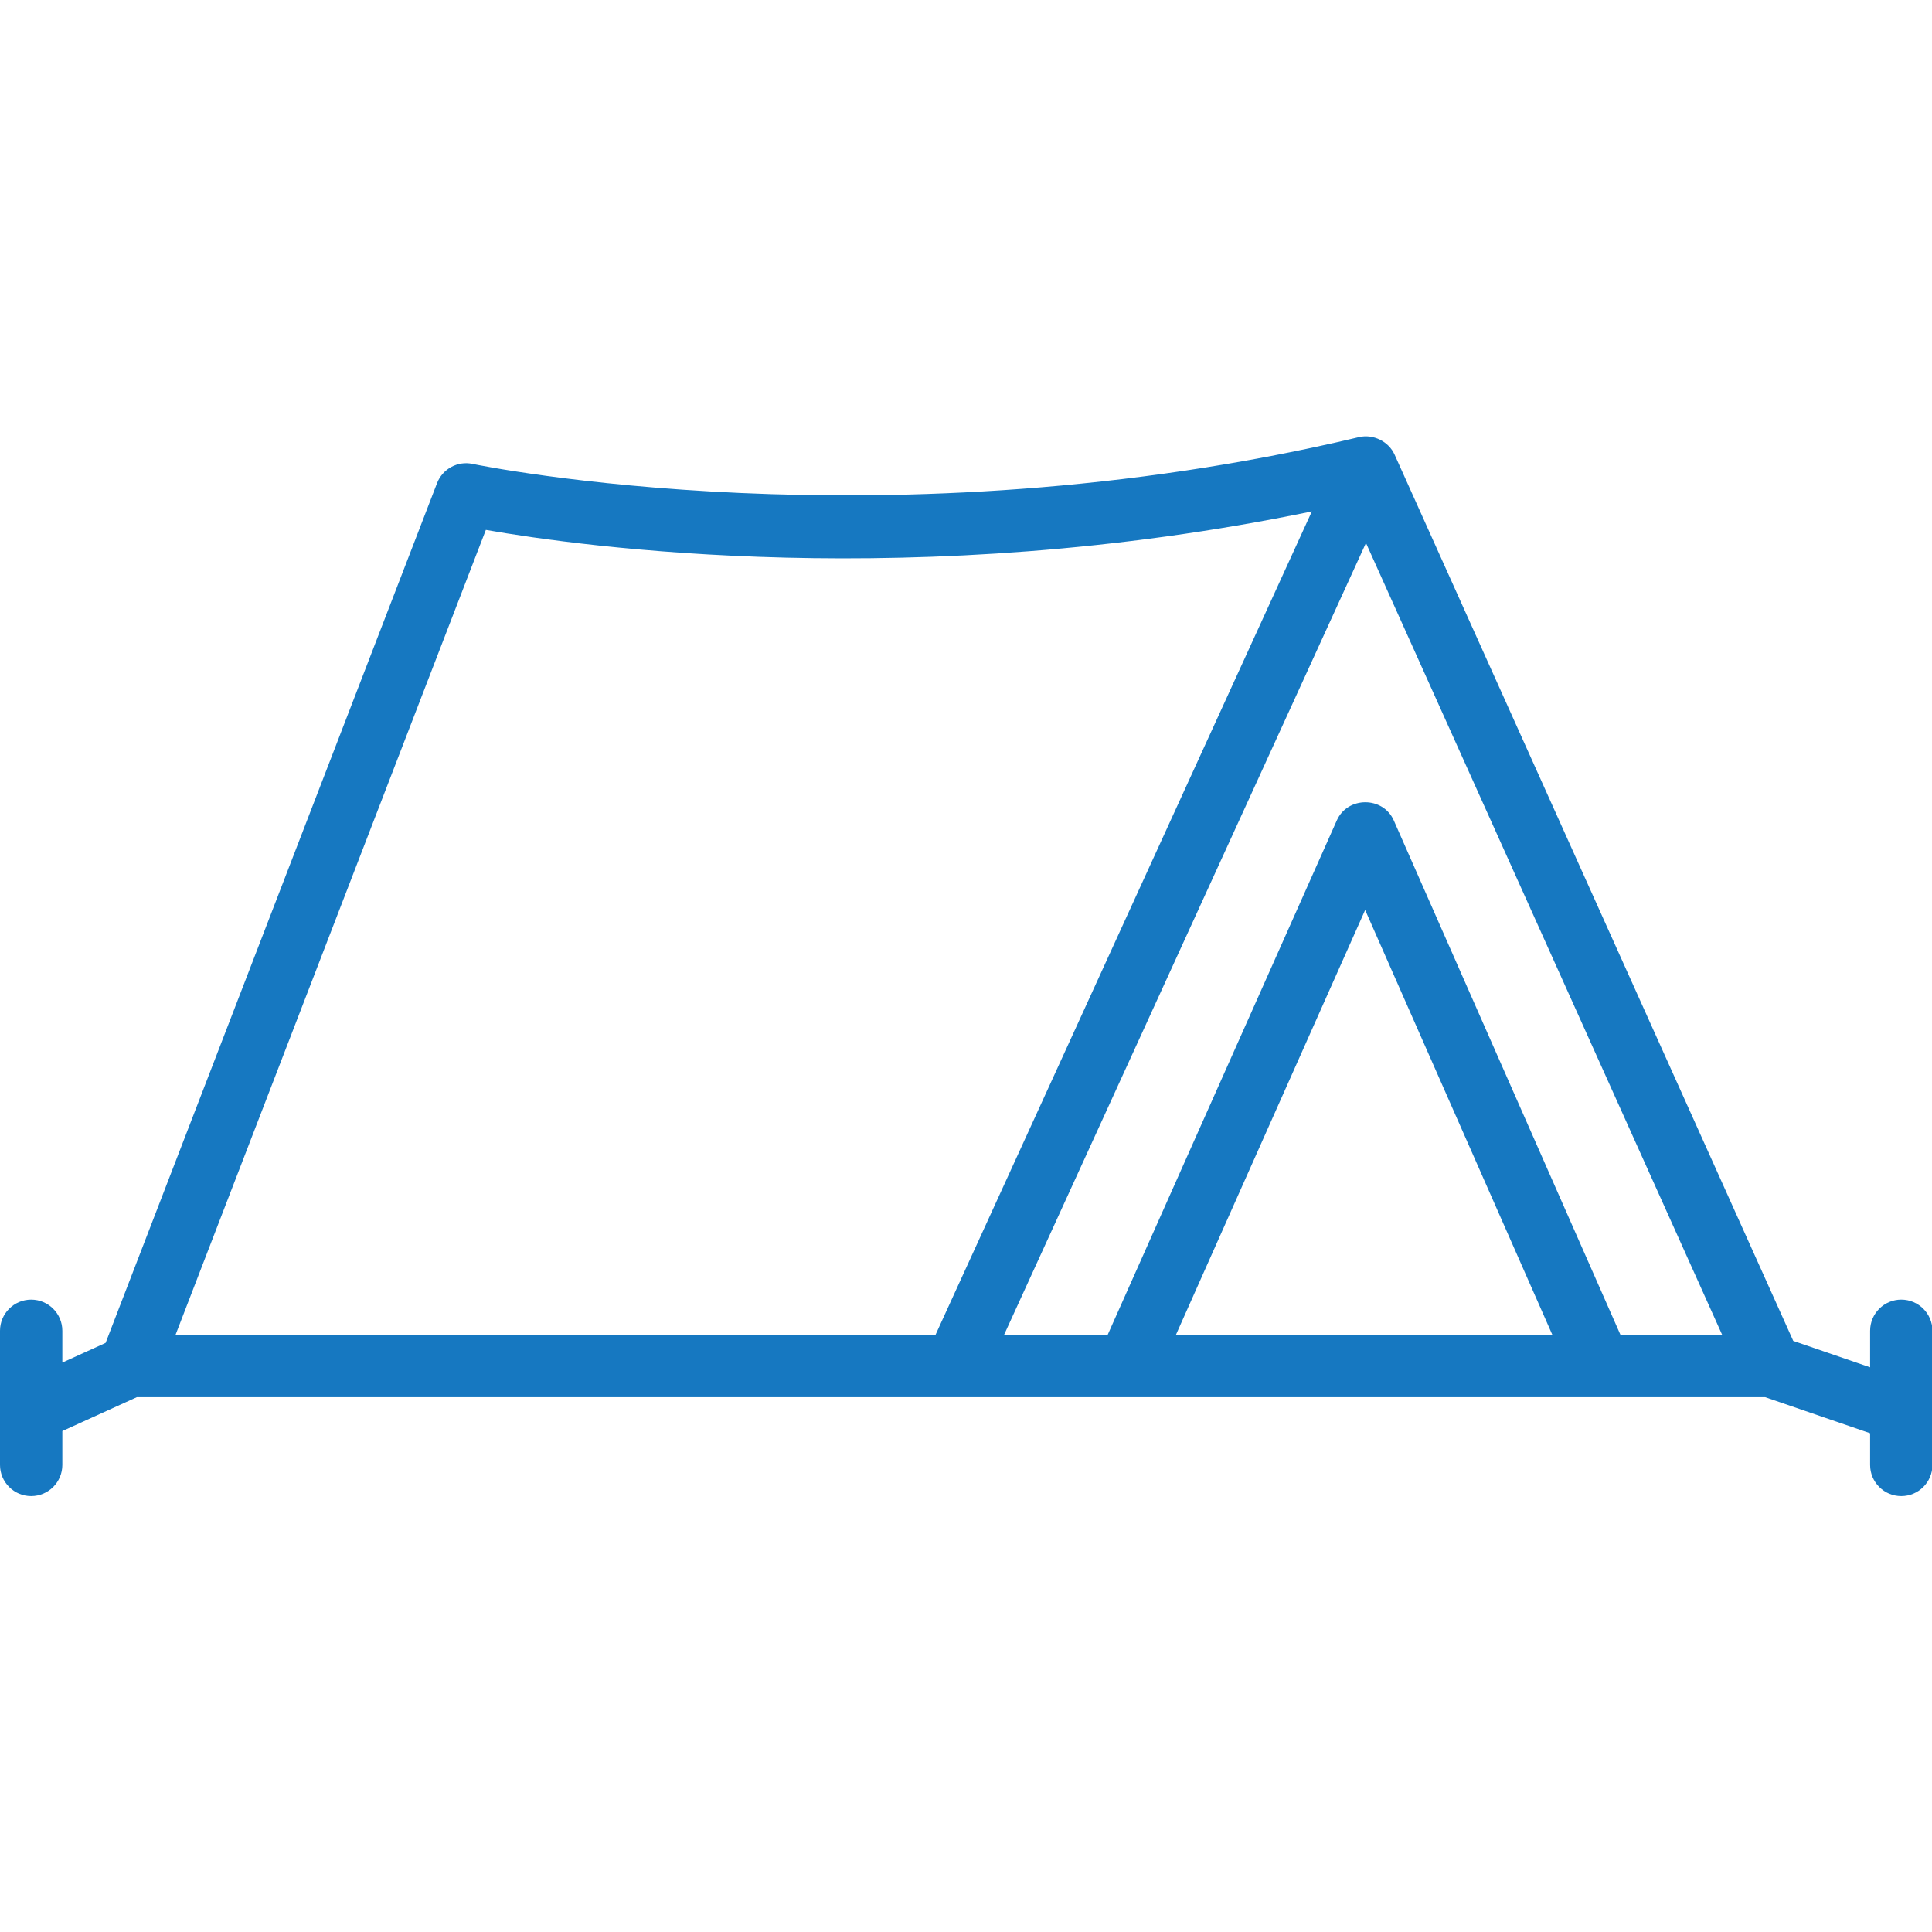
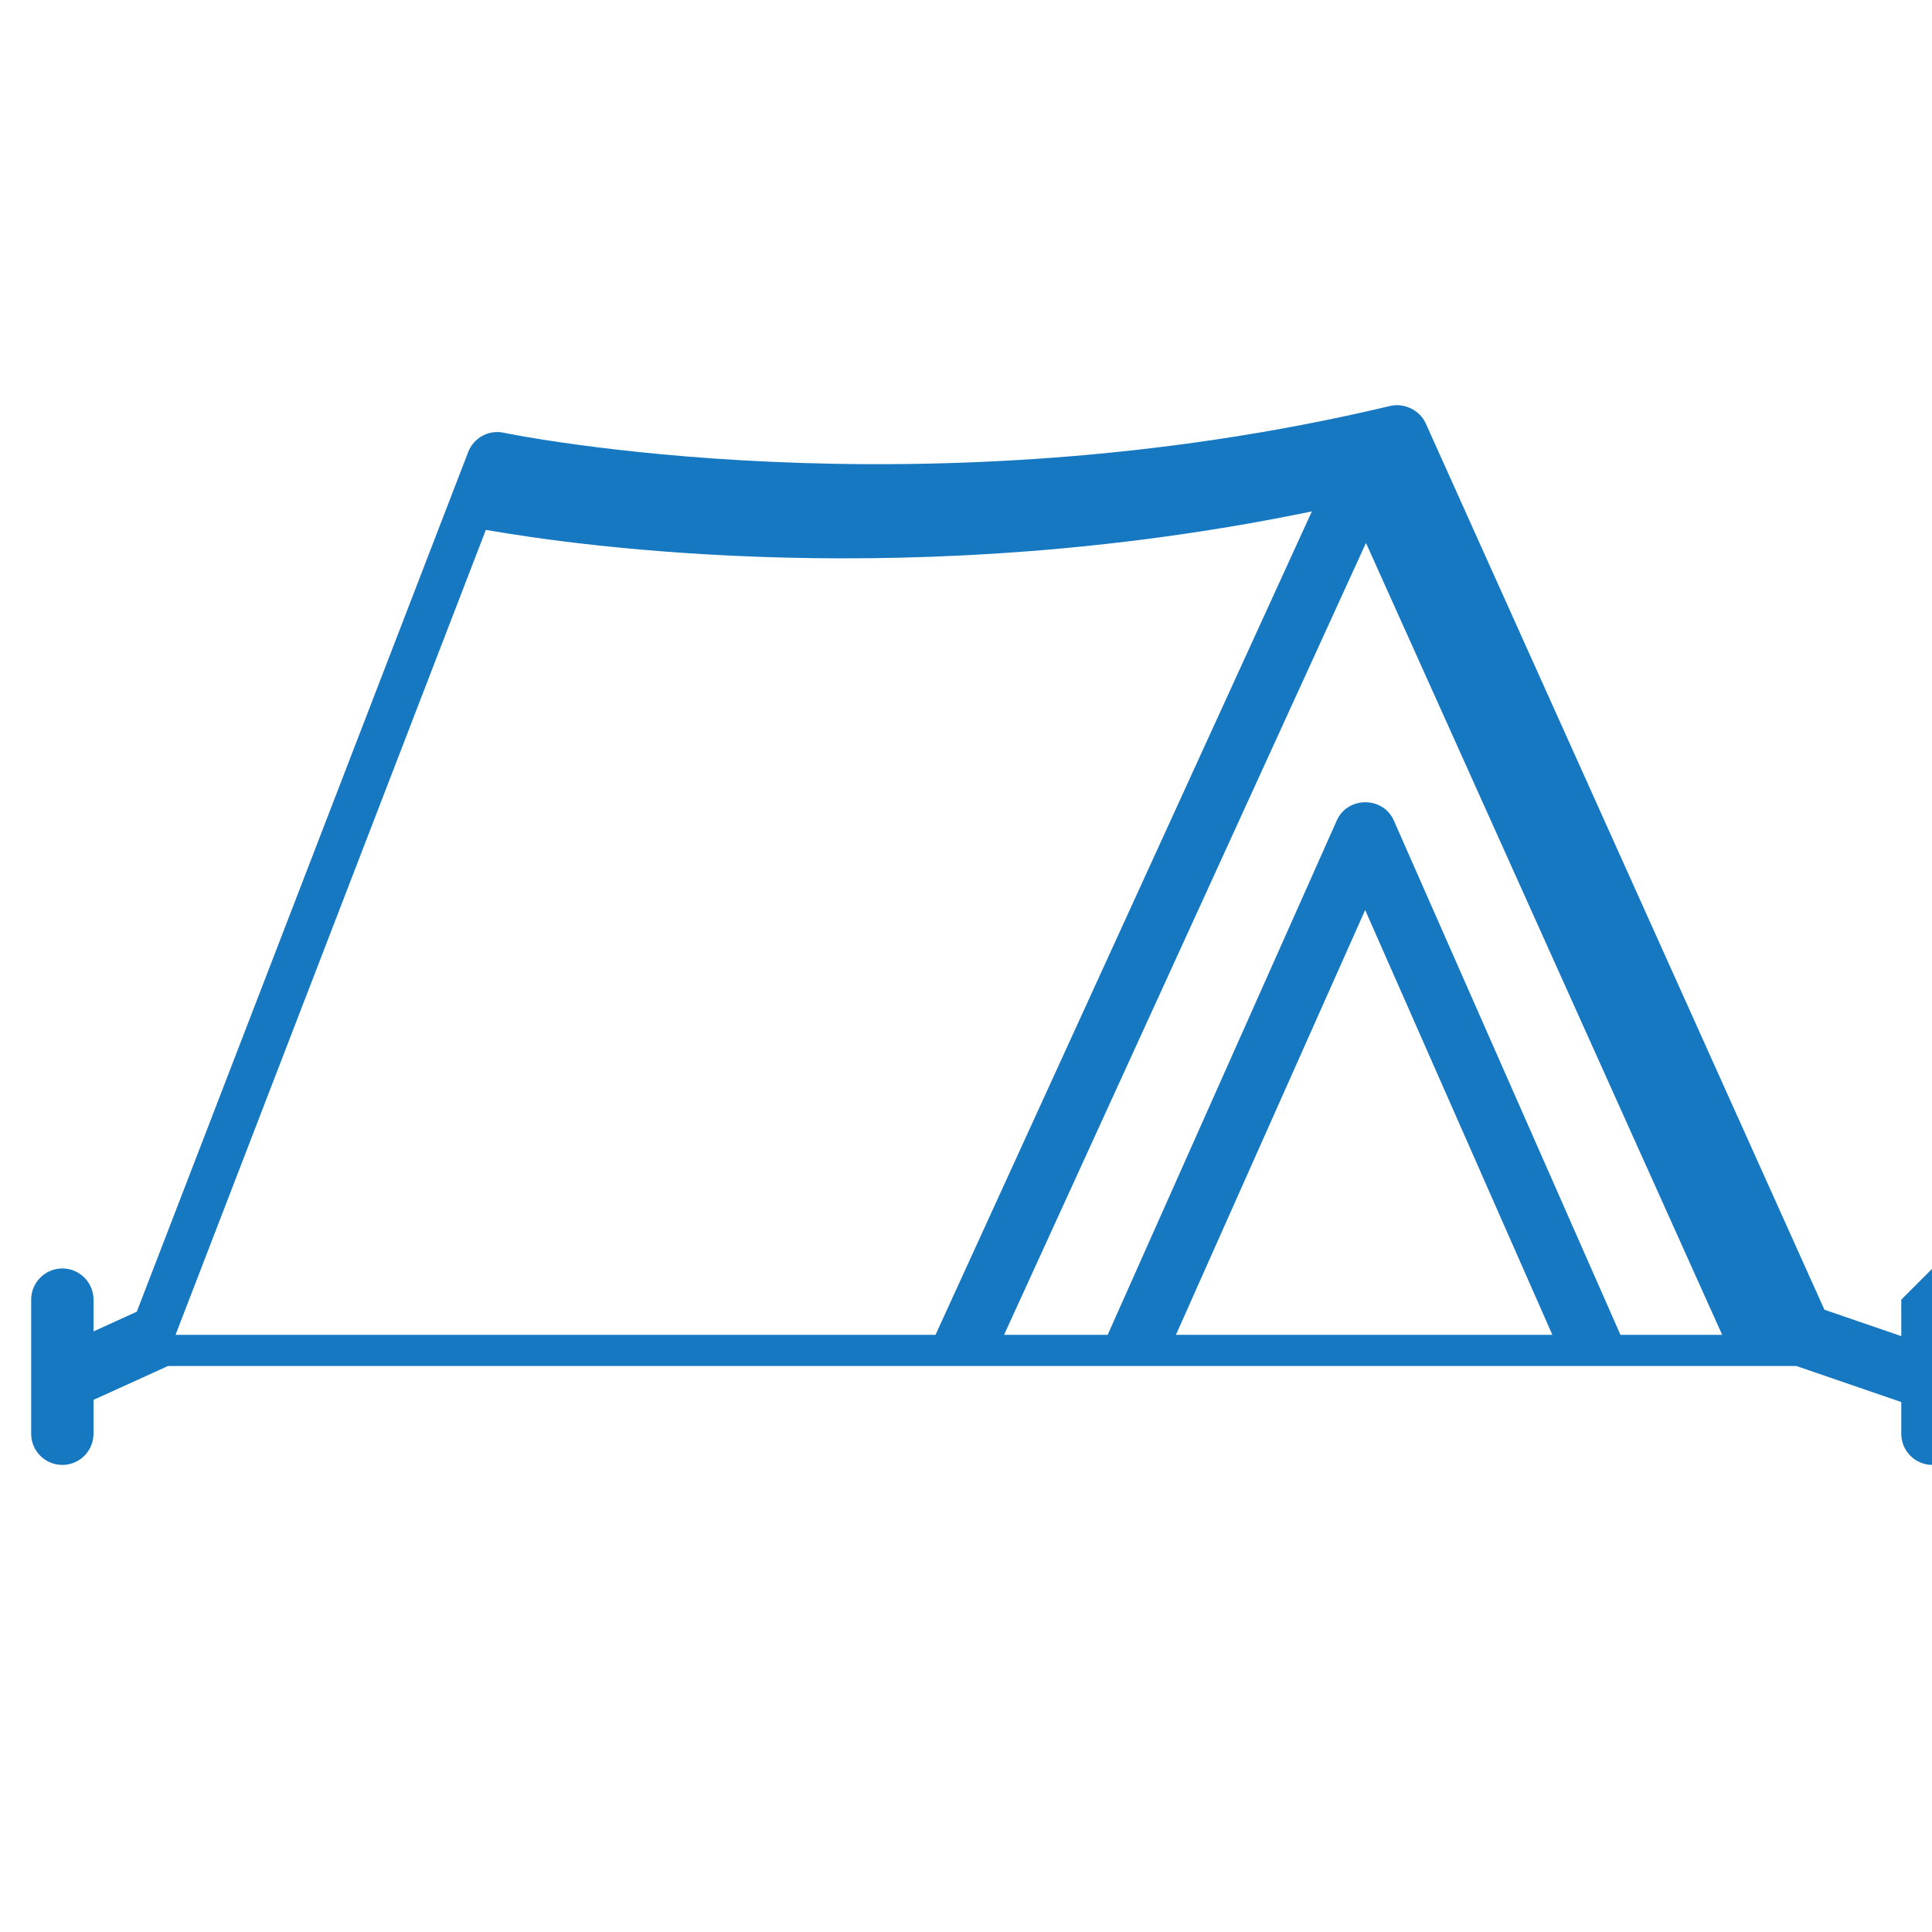
<svg xmlns="http://www.w3.org/2000/svg" viewBox="0,0,256,256" width="70px" height="70px" fill-rule="nonzero">
  <g fill="#1678c1" fill-rule="nonzero" stroke="none" stroke-width="1" stroke-linecap="butt" stroke-linejoin="miter" stroke-miterlimit="10" stroke-dasharray="" stroke-dashoffset="0" font-family="none" font-weight="none" font-size="none" text-anchor="none" style="mix-blend-mode: normal">
    <g transform="scale(2.065,2.065)">
-       <path d="M122,83.393c-1.104,0 -2,0.896 -2,2v2.342l-4.932,-1.694l-25.579,-56.865c-0.382,-0.855 -1.38,-1.341 -2.287,-1.126c-30.301,7.21 -56.614,1.774 -56.876,1.718c-0.958,-0.207 -1.929,0.319 -2.283,1.237l-21.266,55.164l-2.777,1.263v-2.038c0,-1.105 -0.896,-2 -2,-2c-1.104,0 -2,0.896 -2,2v8.606c0,1.105 0.896,2 2,2c1.104,0 2,-0.896 2,-2v-2.174l4.782,-2.174h104.483l6.735,2.314v2.034c0,1.105 0.896,2 2,2c1.104,0 2,-0.896 2,-2v-8.606c0,-1.105 -0.896,-2.001 -2,-2.001zM60.03,85.652h-48.766l19.912,-51.651c6.08,1.068 27.572,4.076 53.002,-1.186zM75.456,85.652l12.142,-27.259l12.012,27.259zM103.98,85.652l-14.543,-33.003c-0.685,-1.557 -2.964,-1.56 -3.657,-0.007l-14.704,33.01h-6.648l23.222,-50.812l22.856,50.812z" />
+       <path d="M122,83.393v2.342l-4.932,-1.694l-25.579,-56.865c-0.382,-0.855 -1.38,-1.341 -2.287,-1.126c-30.301,7.21 -56.614,1.774 -56.876,1.718c-0.958,-0.207 -1.929,0.319 -2.283,1.237l-21.266,55.164l-2.777,1.263v-2.038c0,-1.105 -0.896,-2 -2,-2c-1.104,0 -2,0.896 -2,2v8.606c0,1.105 0.896,2 2,2c1.104,0 2,-0.896 2,-2v-2.174l4.782,-2.174h104.483l6.735,2.314v2.034c0,1.105 0.896,2 2,2c1.104,0 2,-0.896 2,-2v-8.606c0,-1.105 -0.896,-2.001 -2,-2.001zM60.03,85.652h-48.766l19.912,-51.651c6.08,1.068 27.572,4.076 53.002,-1.186zM75.456,85.652l12.142,-27.259l12.012,27.259zM103.98,85.652l-14.543,-33.003c-0.685,-1.557 -2.964,-1.56 -3.657,-0.007l-14.704,33.01h-6.648l23.222,-50.812l22.856,50.812z" />
    </g>
  </g>
</svg>